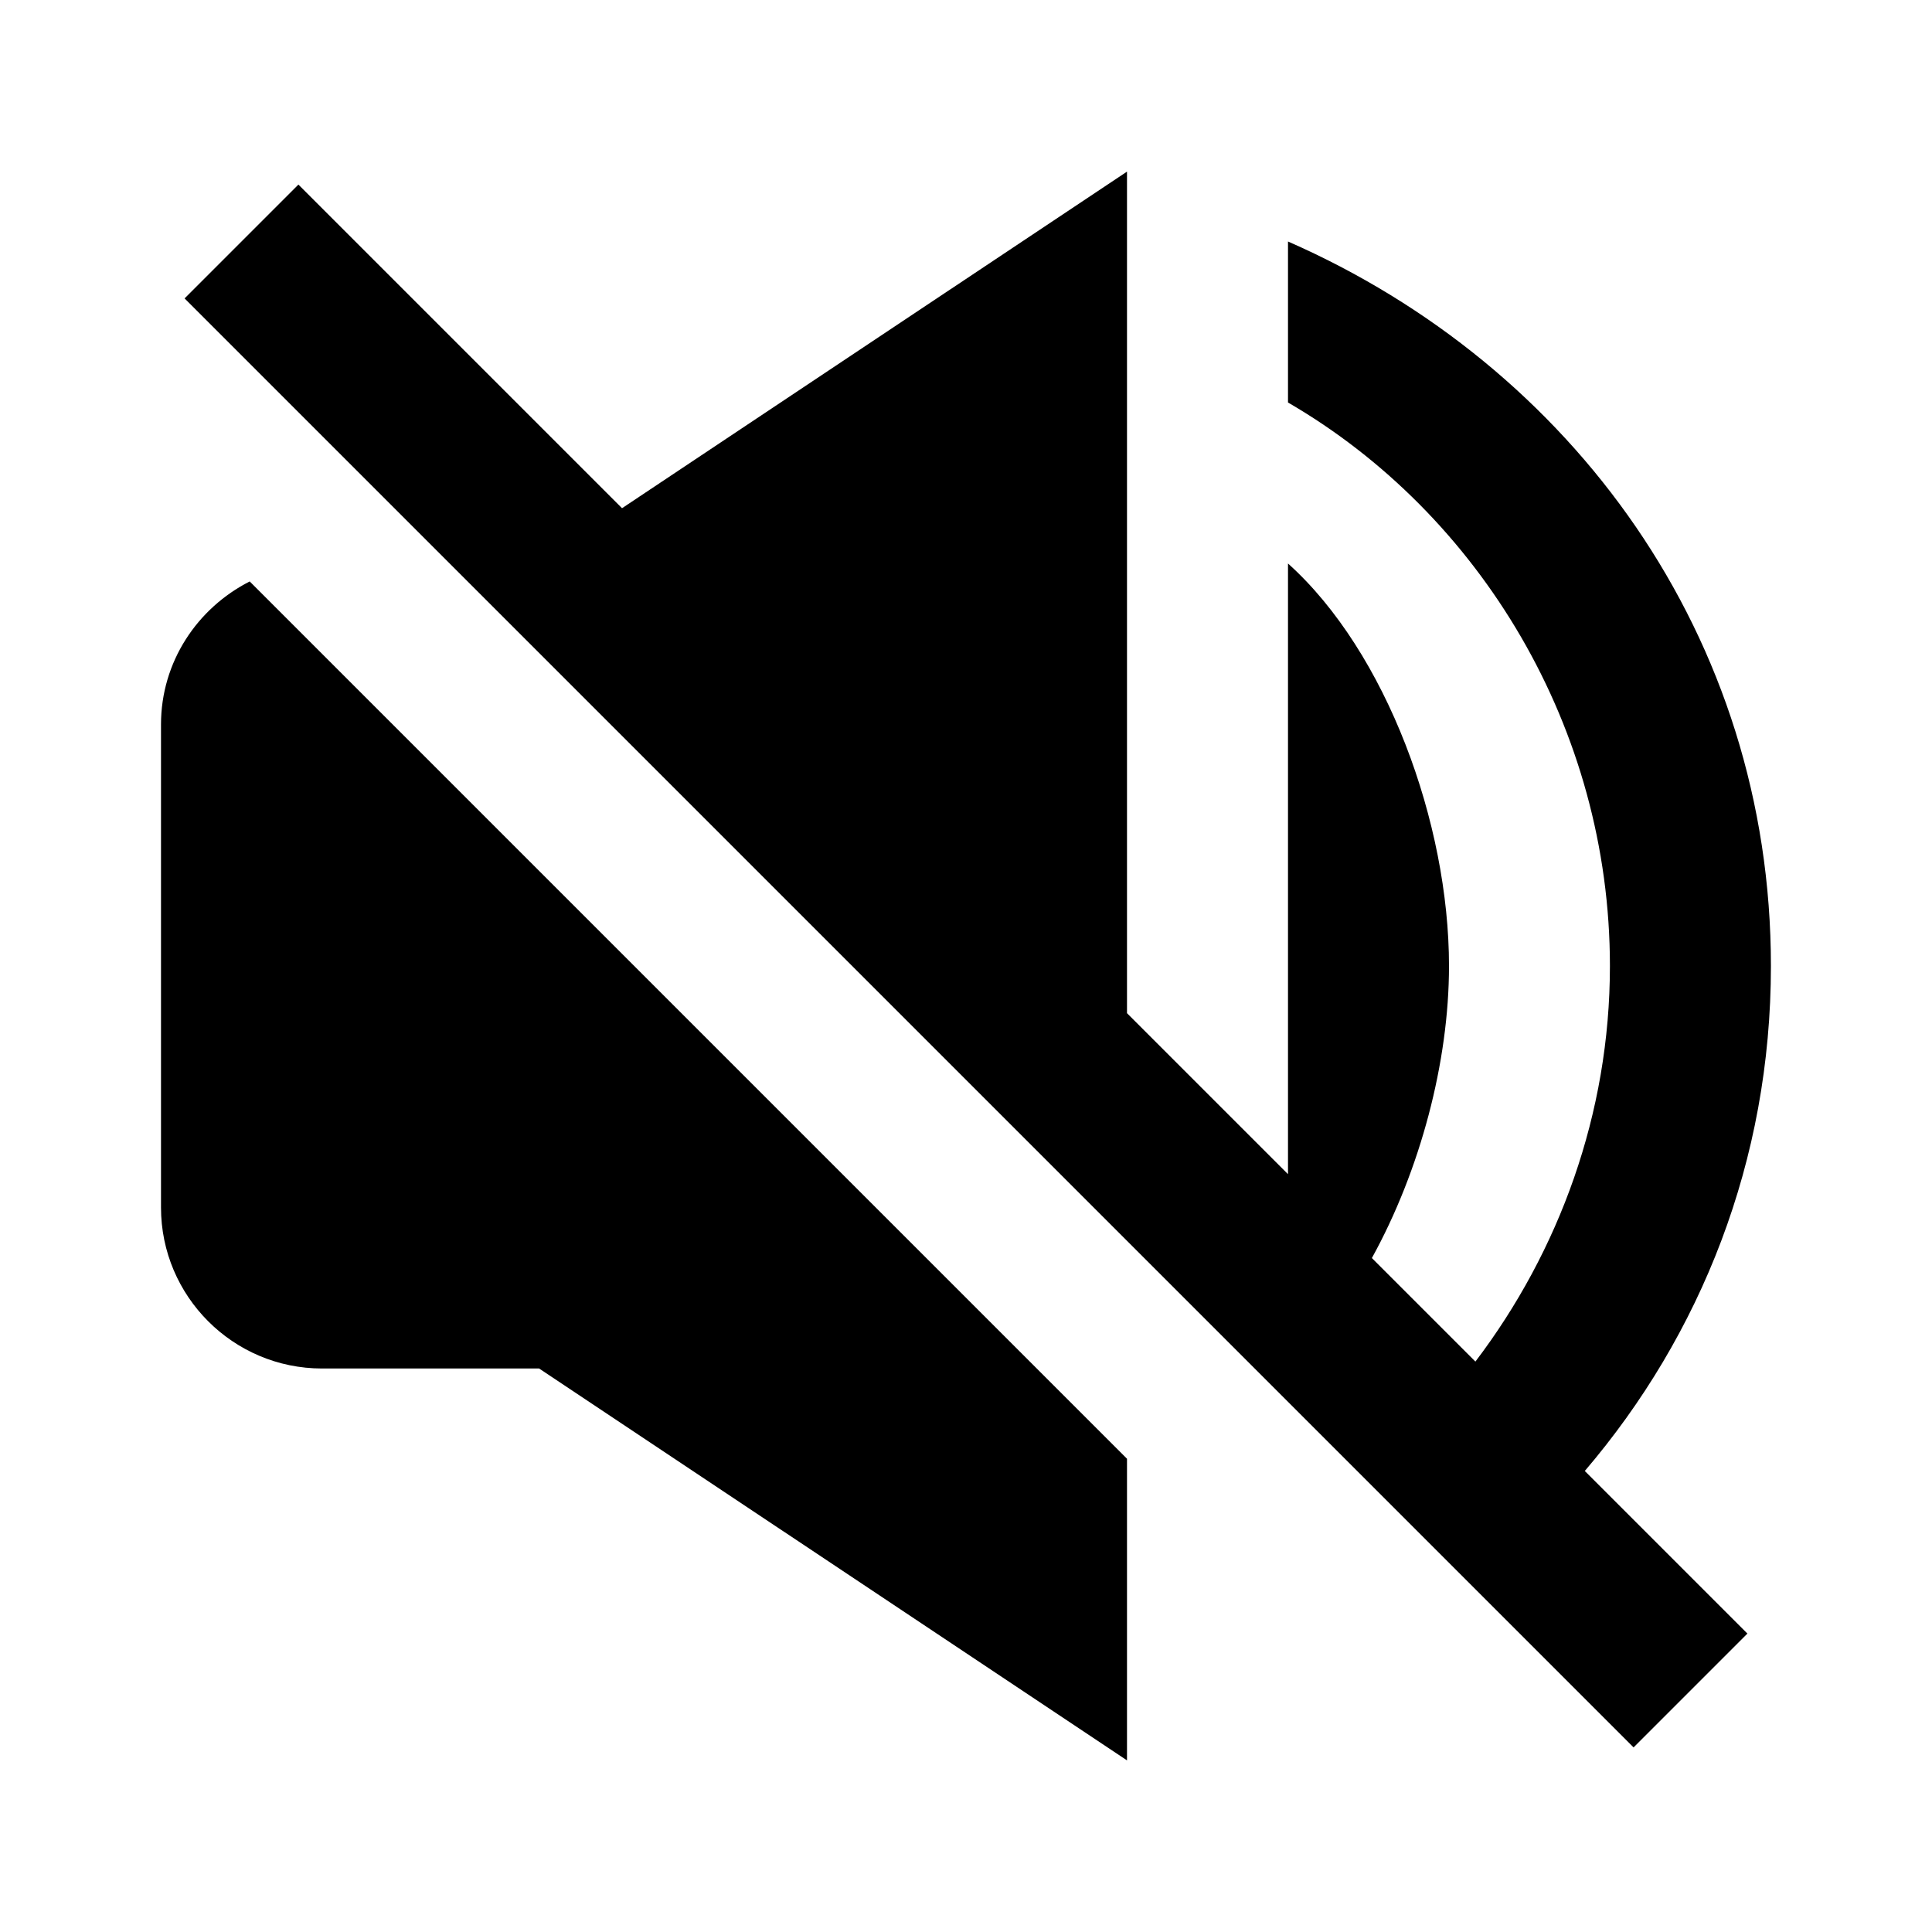
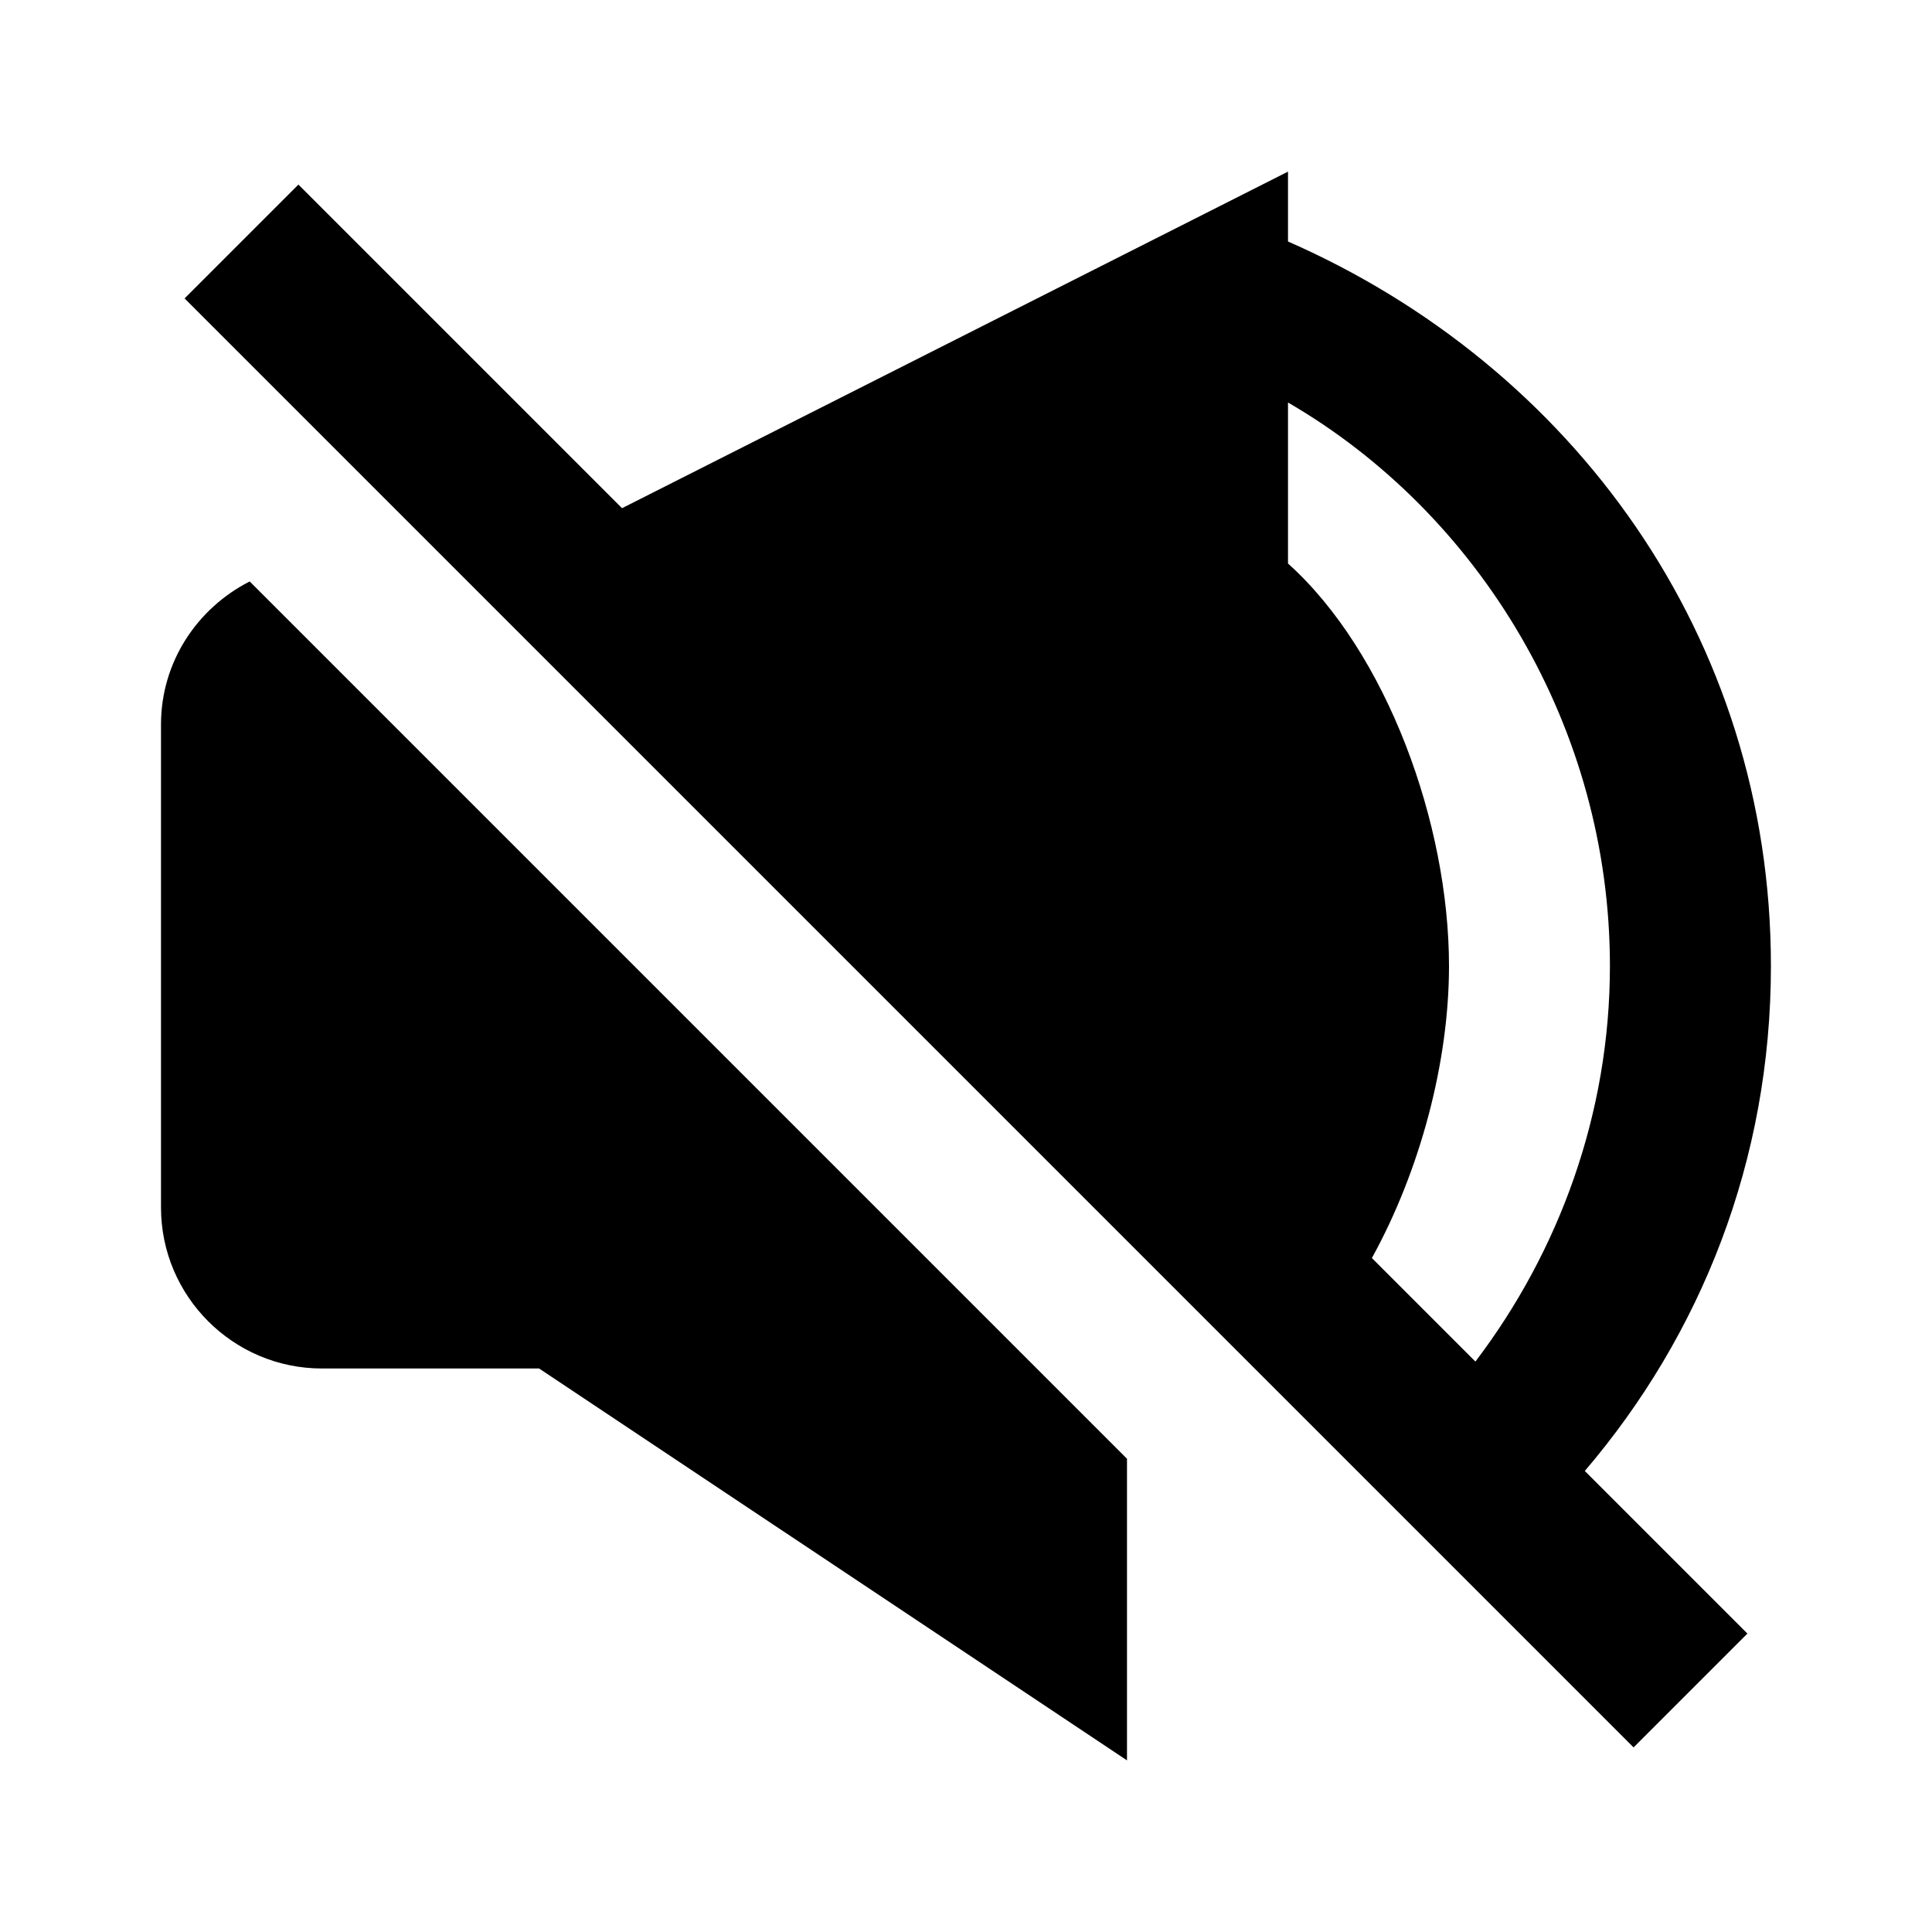
<svg xmlns="http://www.w3.org/2000/svg" width="24" height="24" viewBox="0 0 24 24">
-   <path d="M7.727 6.313l-4.02-4.02L2.293 3.707l18 18 1.414-1.414-2.02-2.02c1.44-1.687 2.312-3.851 2.312-6.273 0-4.091-2.472-7.453-5.999-9v2c2.387 1.386 3.999 4.047 3.999 7 0 1.832-.63 3.543-1.671 4.914l-1.286-1.286C17.644 14.536 18 13.19 18 12c0-1.771-.775-3.9-2-5v7.586l-2-2V2.132L7.727 6.313zM4 17h2.697L14 21.868v-3.747L3.102 7.223C2.451 7.554 2 8.222 2 9v6C2 16.103 2.897 17 4 17z" />
+   <path d="M7.727 6.313l-4.02-4.02L2.293 3.707l18 18 1.414-1.414-2.02-2.02c1.44-1.687 2.312-3.851 2.312-6.273 0-4.091-2.472-7.453-5.999-9v2c2.387 1.386 3.999 4.047 3.999 7 0 1.832-.63 3.543-1.671 4.914l-1.286-1.286C17.644 14.536 18 13.19 18 12c0-1.771-.775-3.9-2-5v7.586V2.132L7.727 6.313zM4 17h2.697L14 21.868v-3.747L3.102 7.223C2.451 7.554 2 8.222 2 9v6C2 16.103 2.897 17 4 17z" />
</svg>